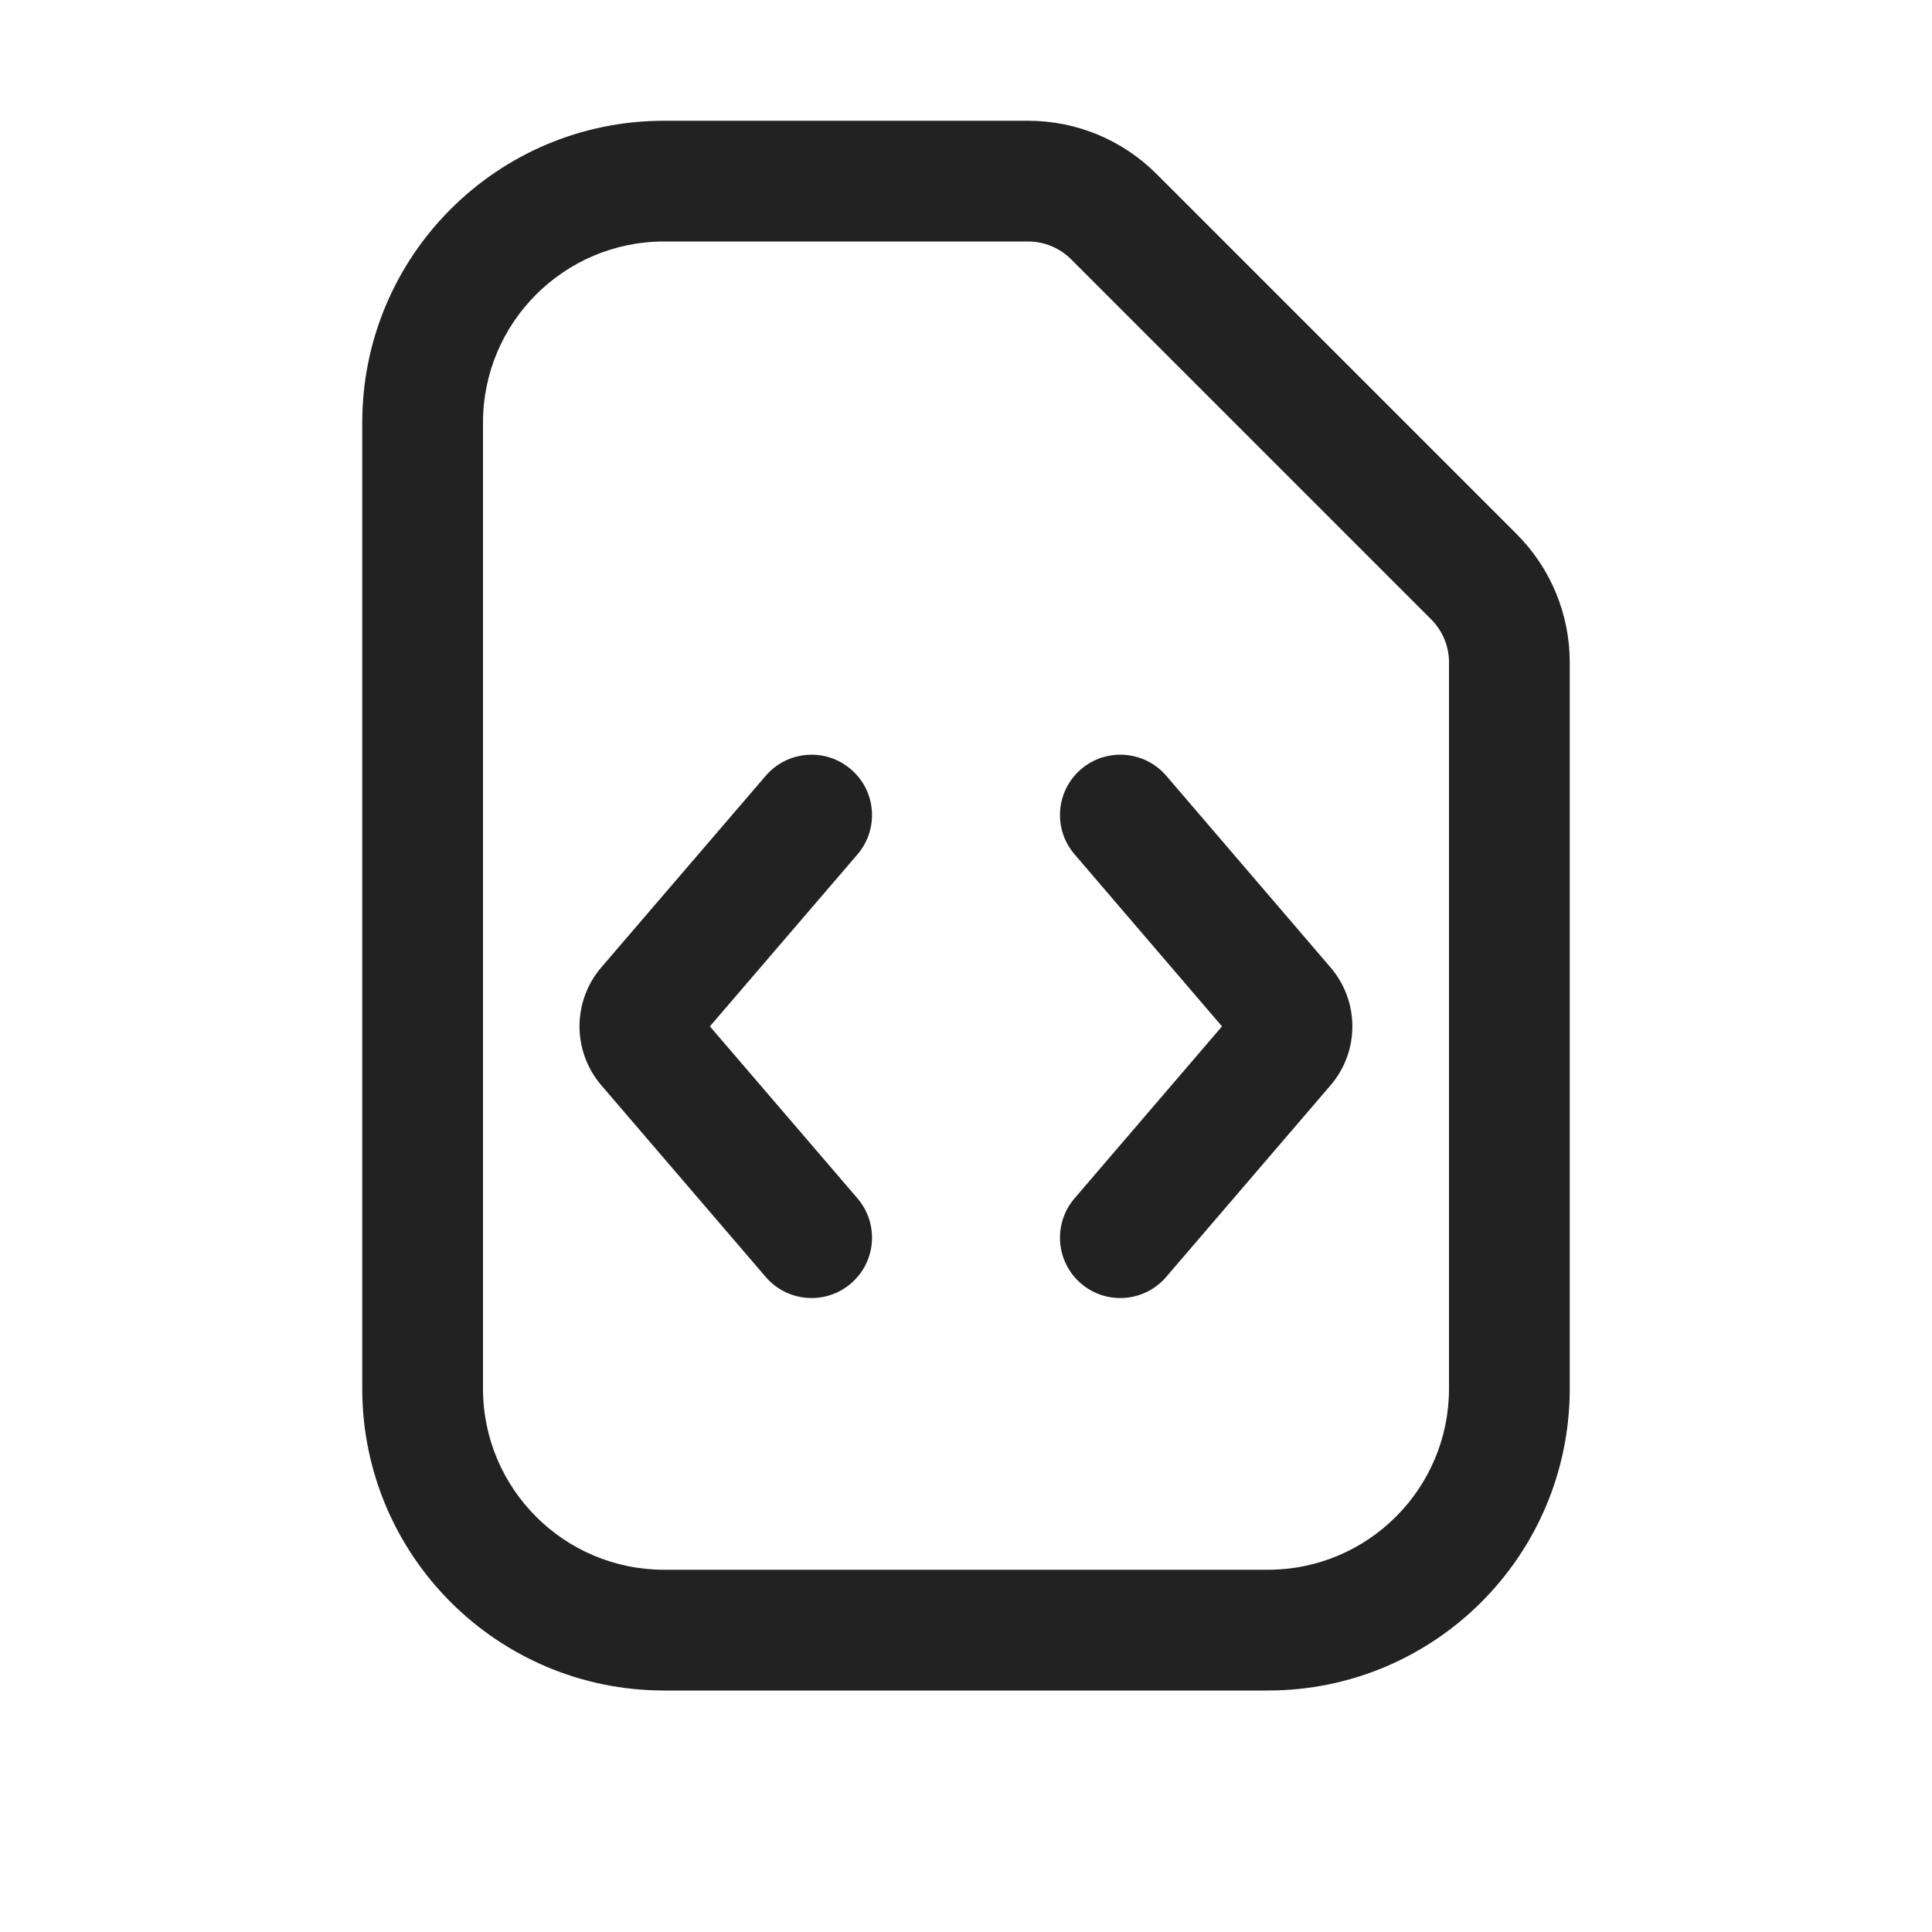
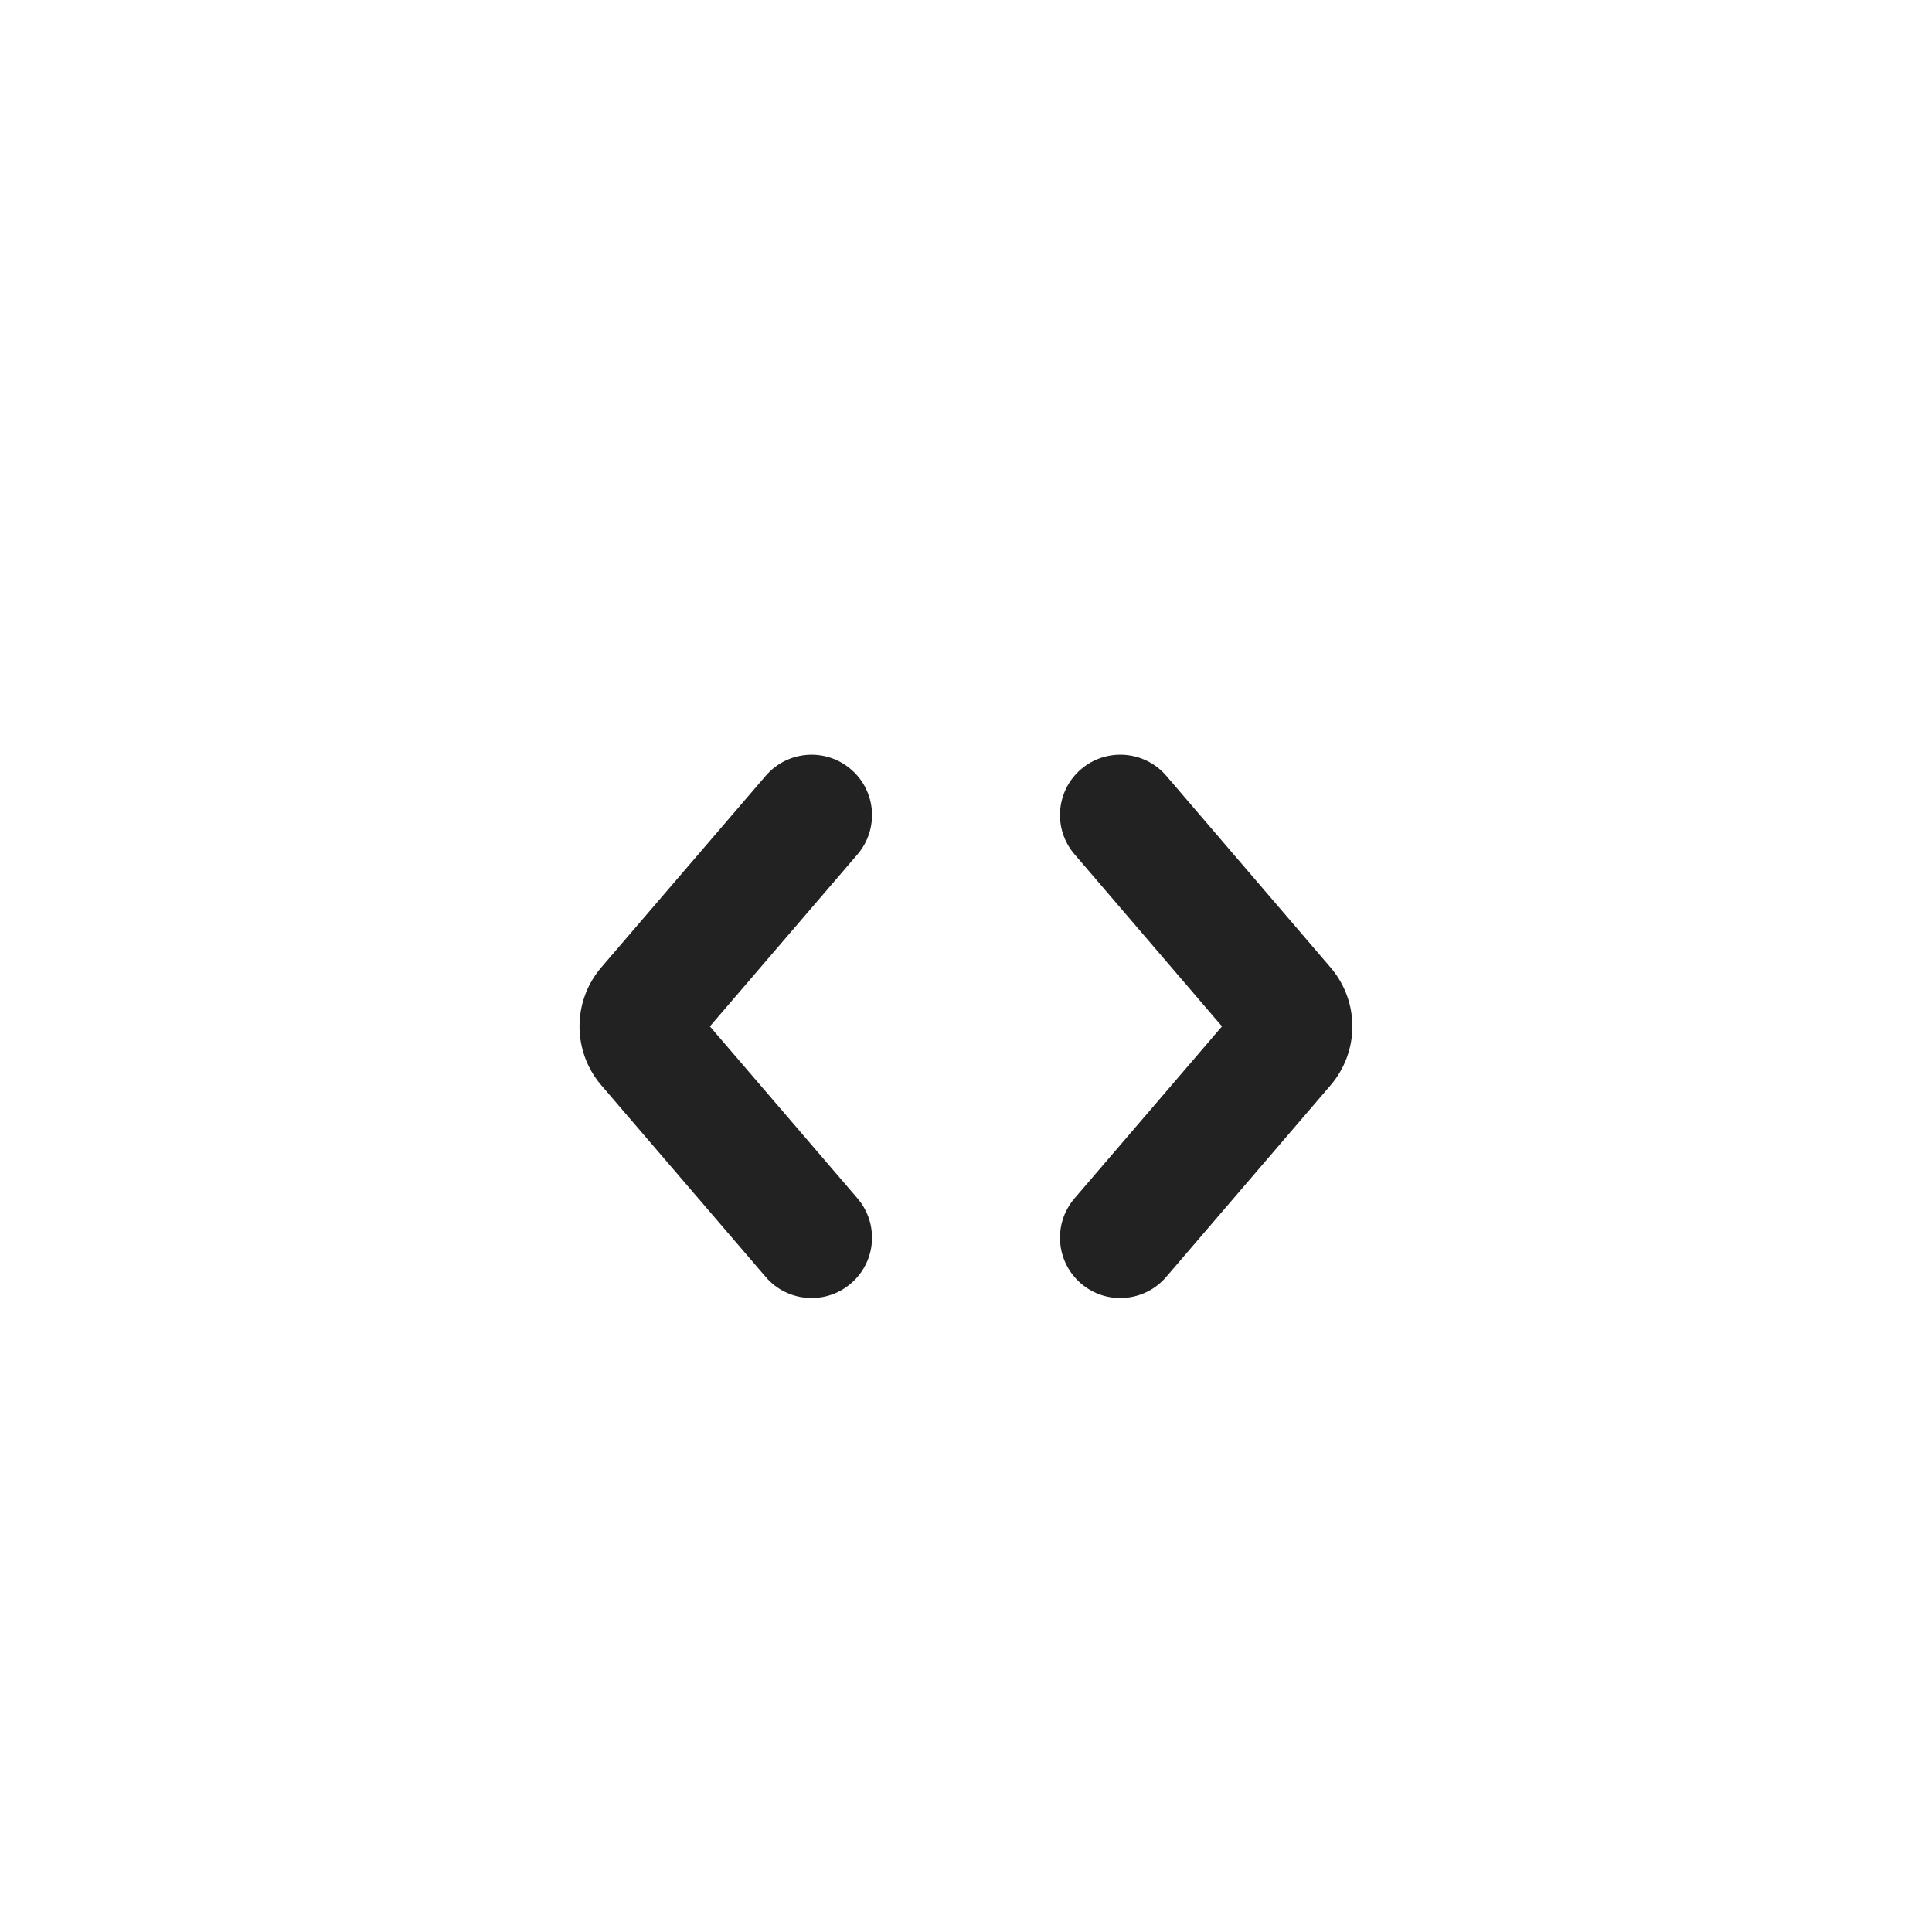
<svg xmlns="http://www.w3.org/2000/svg" width="16" height="16" viewBox="0 0 16 16" fill="none">
  <path d="M7.047 6.371C7.257 6.55 7.281 6.866 7.101 7.076L5.879 8.5L7.101 9.924C7.281 10.134 7.257 10.45 7.047 10.629C6.838 10.809 6.522 10.785 6.342 10.576L4.98 8.988C4.739 8.707 4.739 8.292 4.98 8.011L6.342 6.424C6.522 6.215 6.838 6.191 7.047 6.371Z" fill="#222222" />
  <path d="M8.899 7.075C8.719 6.866 8.743 6.55 8.953 6.37C9.162 6.191 9.478 6.215 9.658 6.424L11.019 8.012C11.26 8.293 11.26 8.707 11.019 8.988L9.658 10.575C9.478 10.785 9.162 10.809 8.953 10.63C8.743 10.45 8.719 10.134 8.899 9.924L10.12 8.5L8.899 7.075Z" fill="#222222" />
-   <path fill-rule="evenodd" clip-rule="evenodd" d="M3 3.5C3 2.119 4.119 1 5.5 1H8.515C8.913 1 9.295 1.158 9.576 1.439L12.561 4.424C12.842 4.705 13 5.087 13 5.485V11.5C13 12.881 11.881 14 10.5 14H5.5C4.119 14 3 12.881 3 11.5V3.5ZM5.5 2C4.672 2 4 2.672 4 3.5V11.5C4 12.328 4.672 13 5.5 13H10.5C11.328 13 12 12.328 12 11.5V5.485C12 5.352 11.947 5.225 11.854 5.131L8.869 2.146C8.775 2.053 8.648 2 8.515 2H5.5Z" fill="#222222" />
</svg>